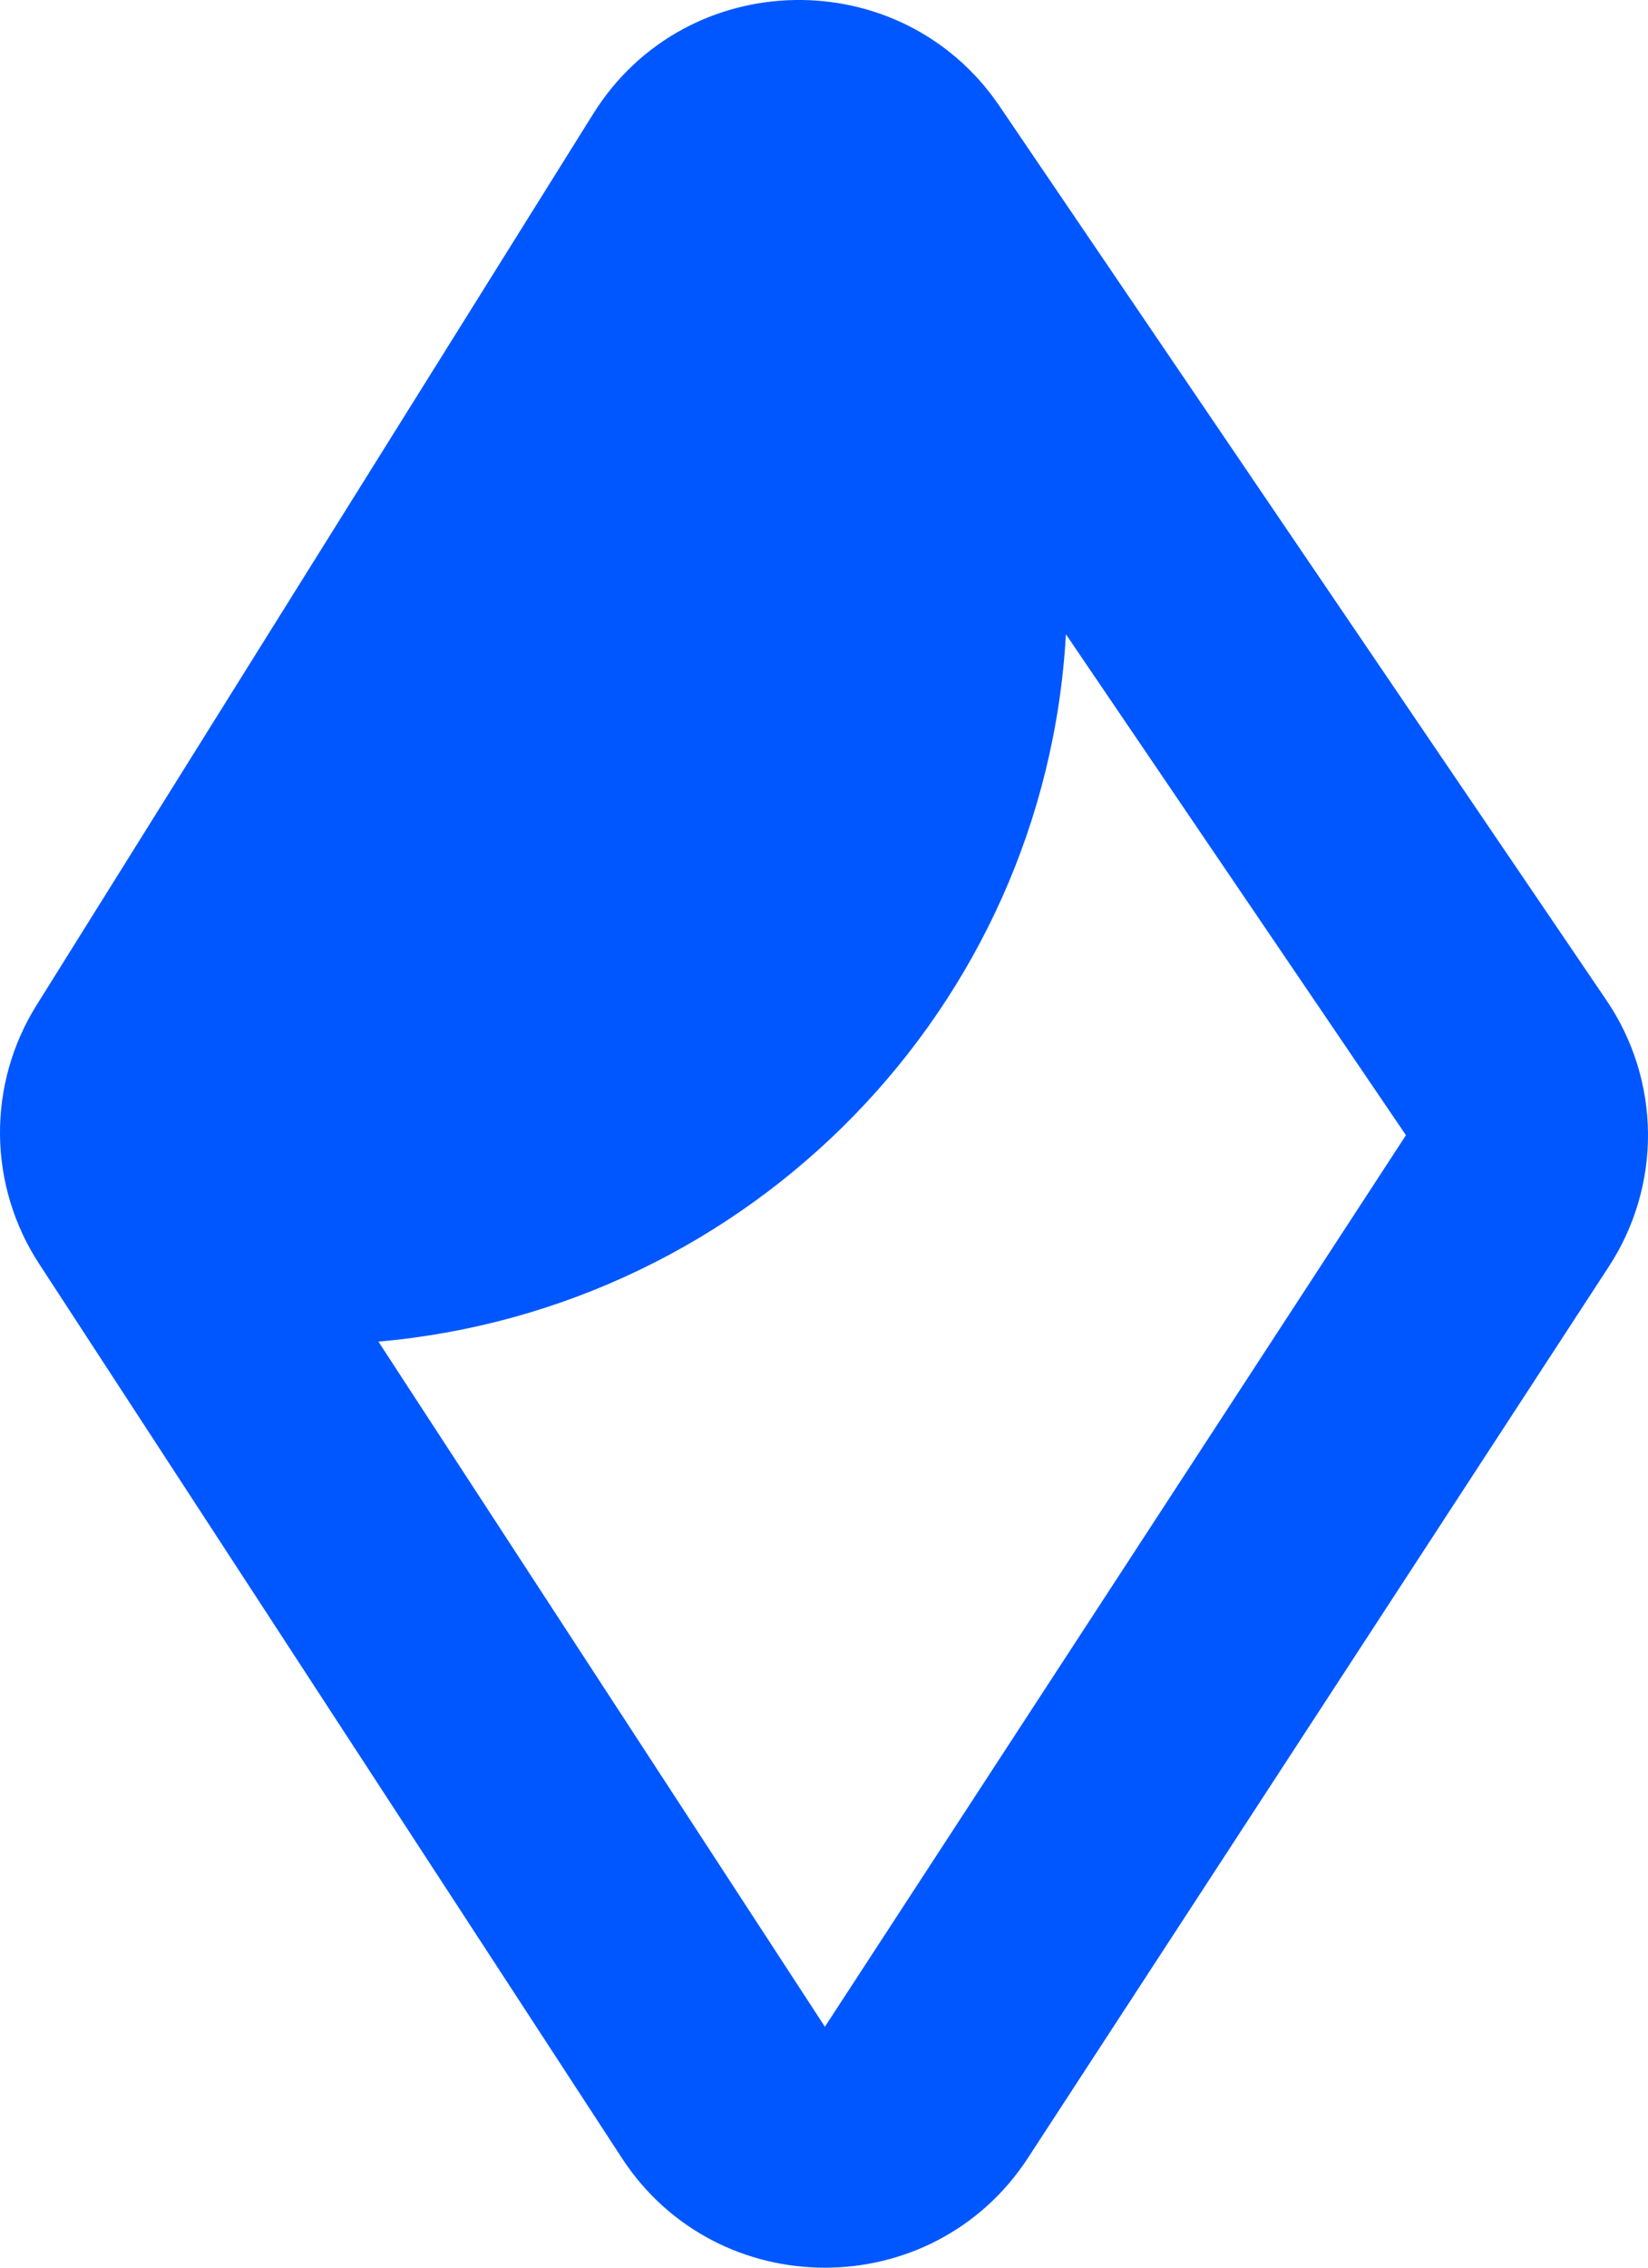
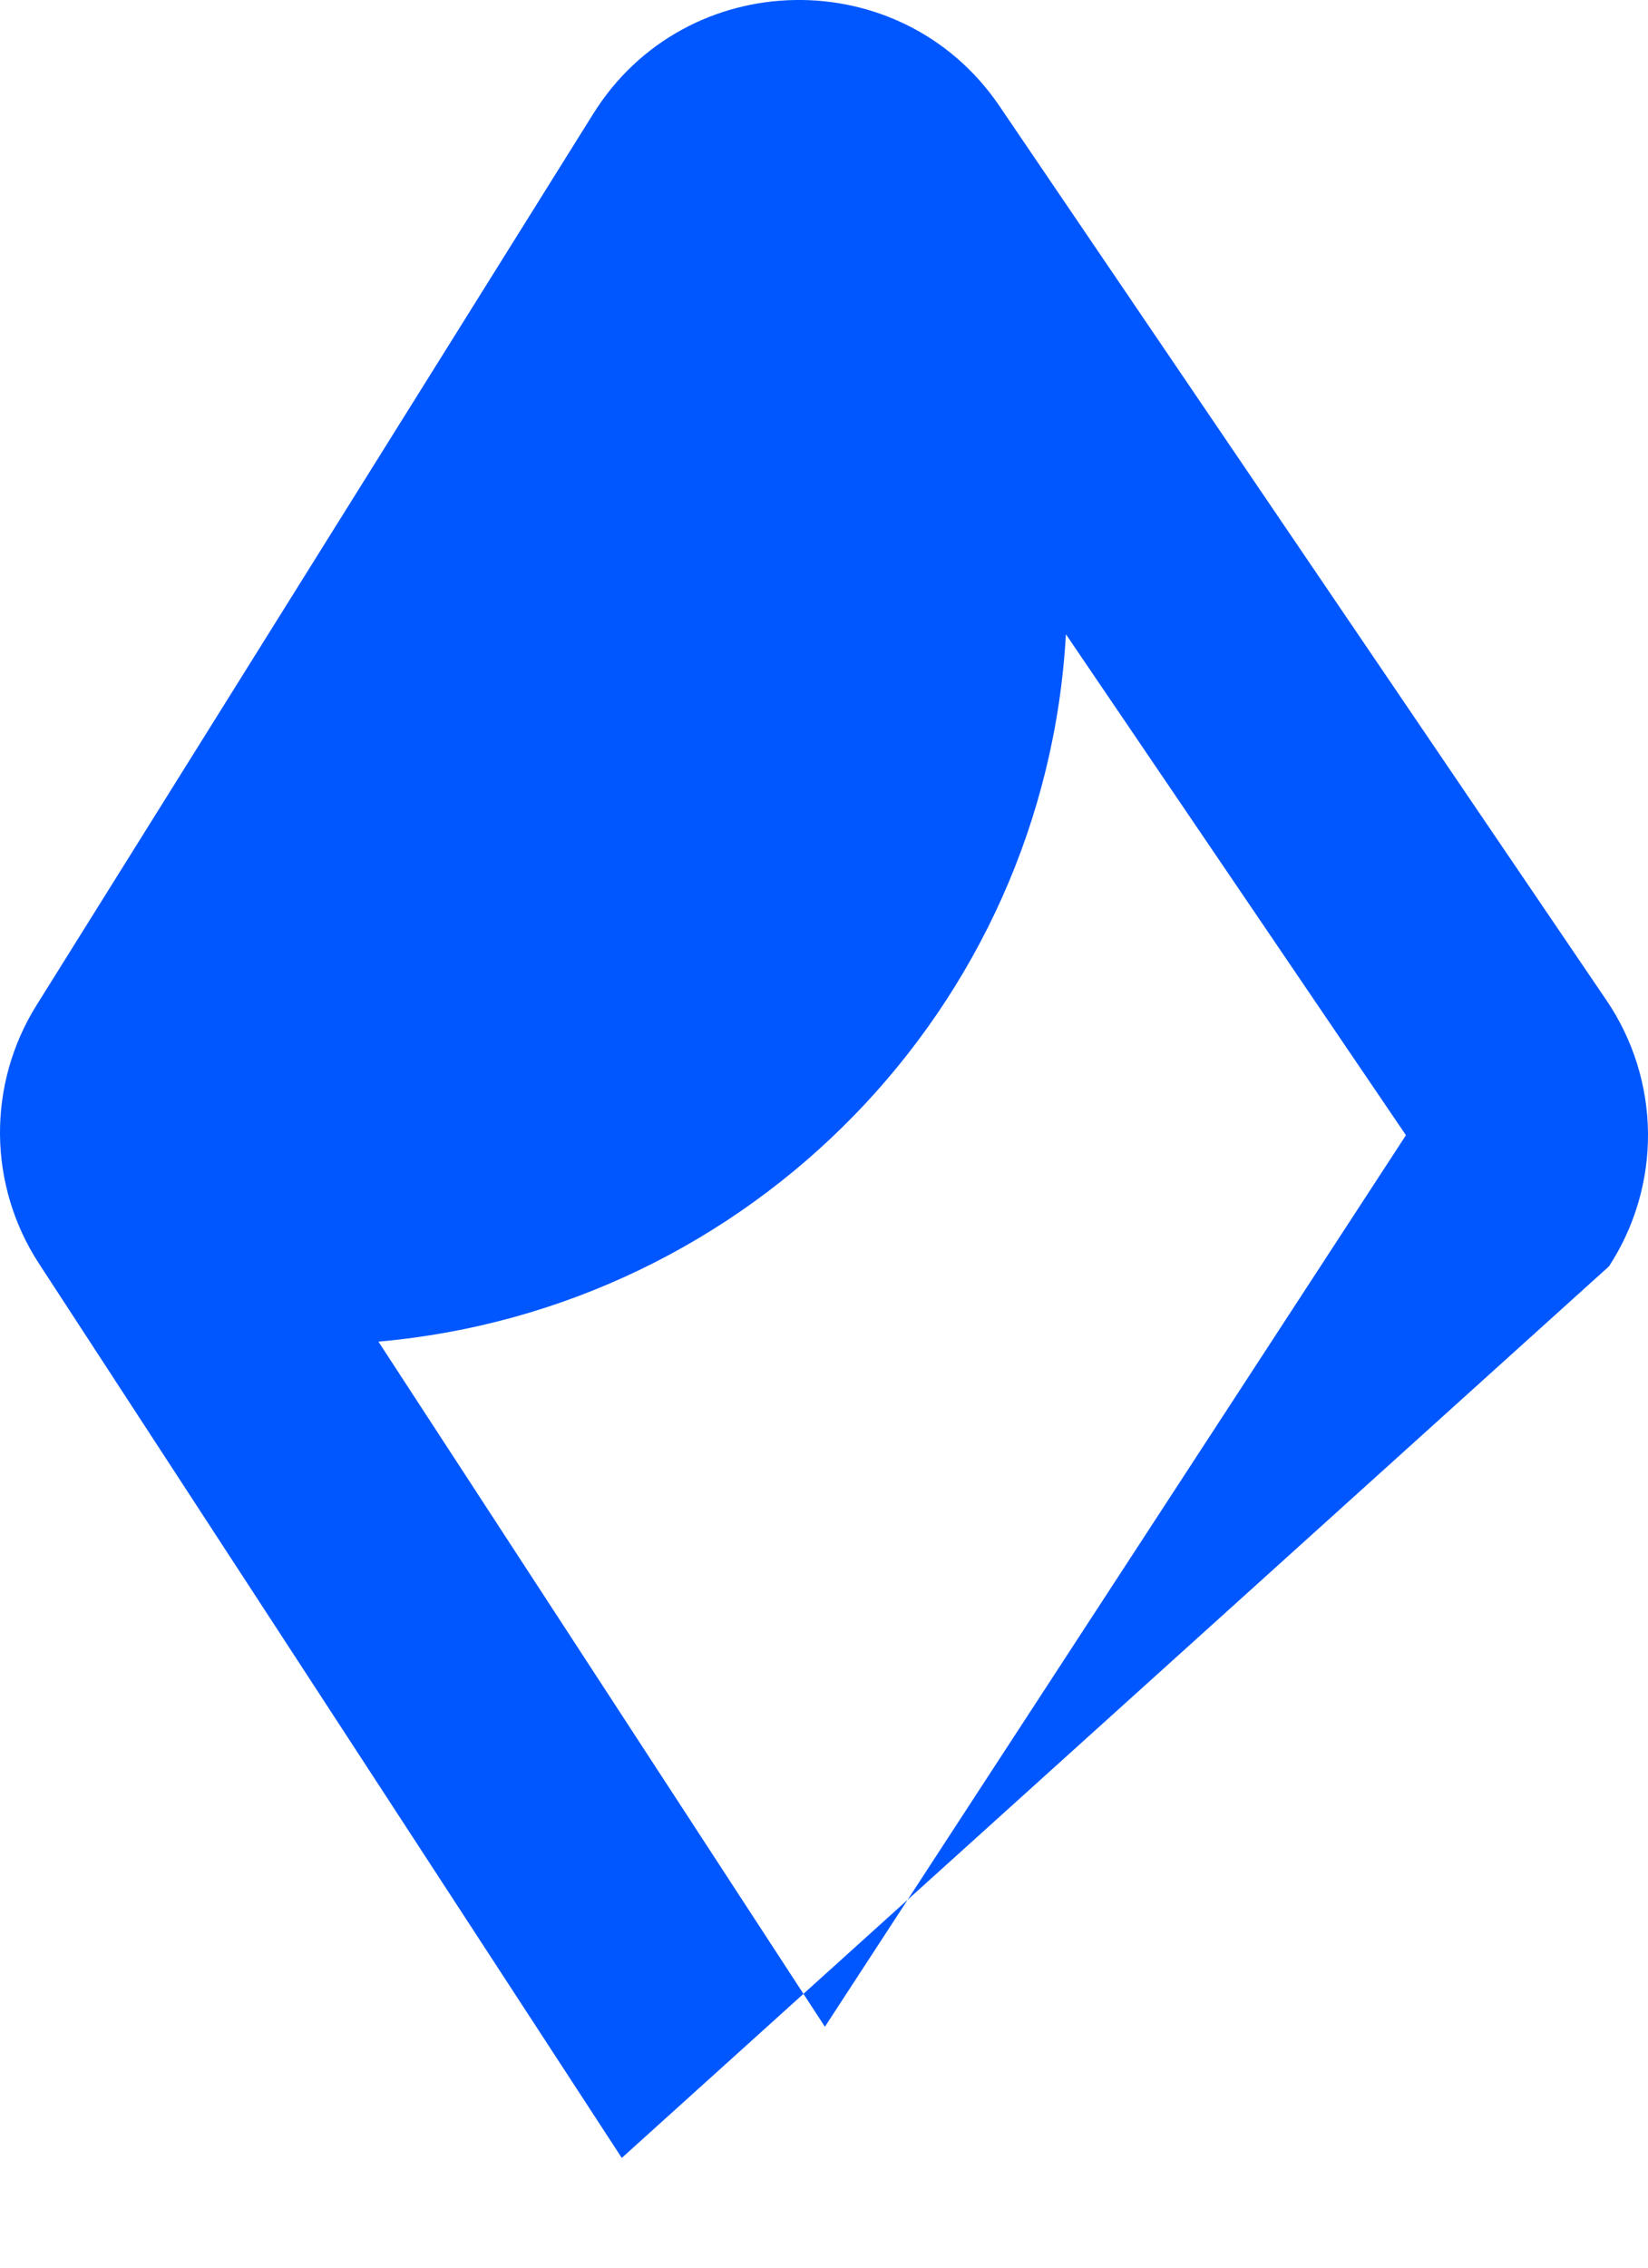
<svg xmlns="http://www.w3.org/2000/svg" width="24" height="33" viewBox="0 0 24 33" fill="none">
-   <path fill-rule="evenodd" clip-rule="evenodd" d="M14.555 1.543C13.125 -0.562 9.989 -0.503 8.64 1.655L0.531 14.63C0.178 15.195 -0.006 15.849 0 16.515C0.007 17.181 0.204 17.831 0.568 18.389L9.055 31.403C10.445 33.533 13.581 33.533 14.97 31.403L23.432 18.428C23.808 17.851 24.006 17.176 24 16.488C23.993 15.799 23.783 15.128 23.396 14.558L14.555 1.543ZM15.523 9.23C15.218 14.667 10.928 19.046 5.511 19.524L12.013 29.494L20.475 16.52L15.523 9.23V9.23Z" fill="#0057FF" />
+   <path fill-rule="evenodd" clip-rule="evenodd" d="M14.555 1.543C13.125 -0.562 9.989 -0.503 8.64 1.655L0.531 14.63C0.178 15.195 -0.006 15.849 0 16.515C0.007 17.181 0.204 17.831 0.568 18.389L9.055 31.403L23.432 18.428C23.808 17.851 24.006 17.176 24 16.488C23.993 15.799 23.783 15.128 23.396 14.558L14.555 1.543ZM15.523 9.23C15.218 14.667 10.928 19.046 5.511 19.524L12.013 29.494L20.475 16.52L15.523 9.23V9.23Z" fill="#0057FF" />
</svg>